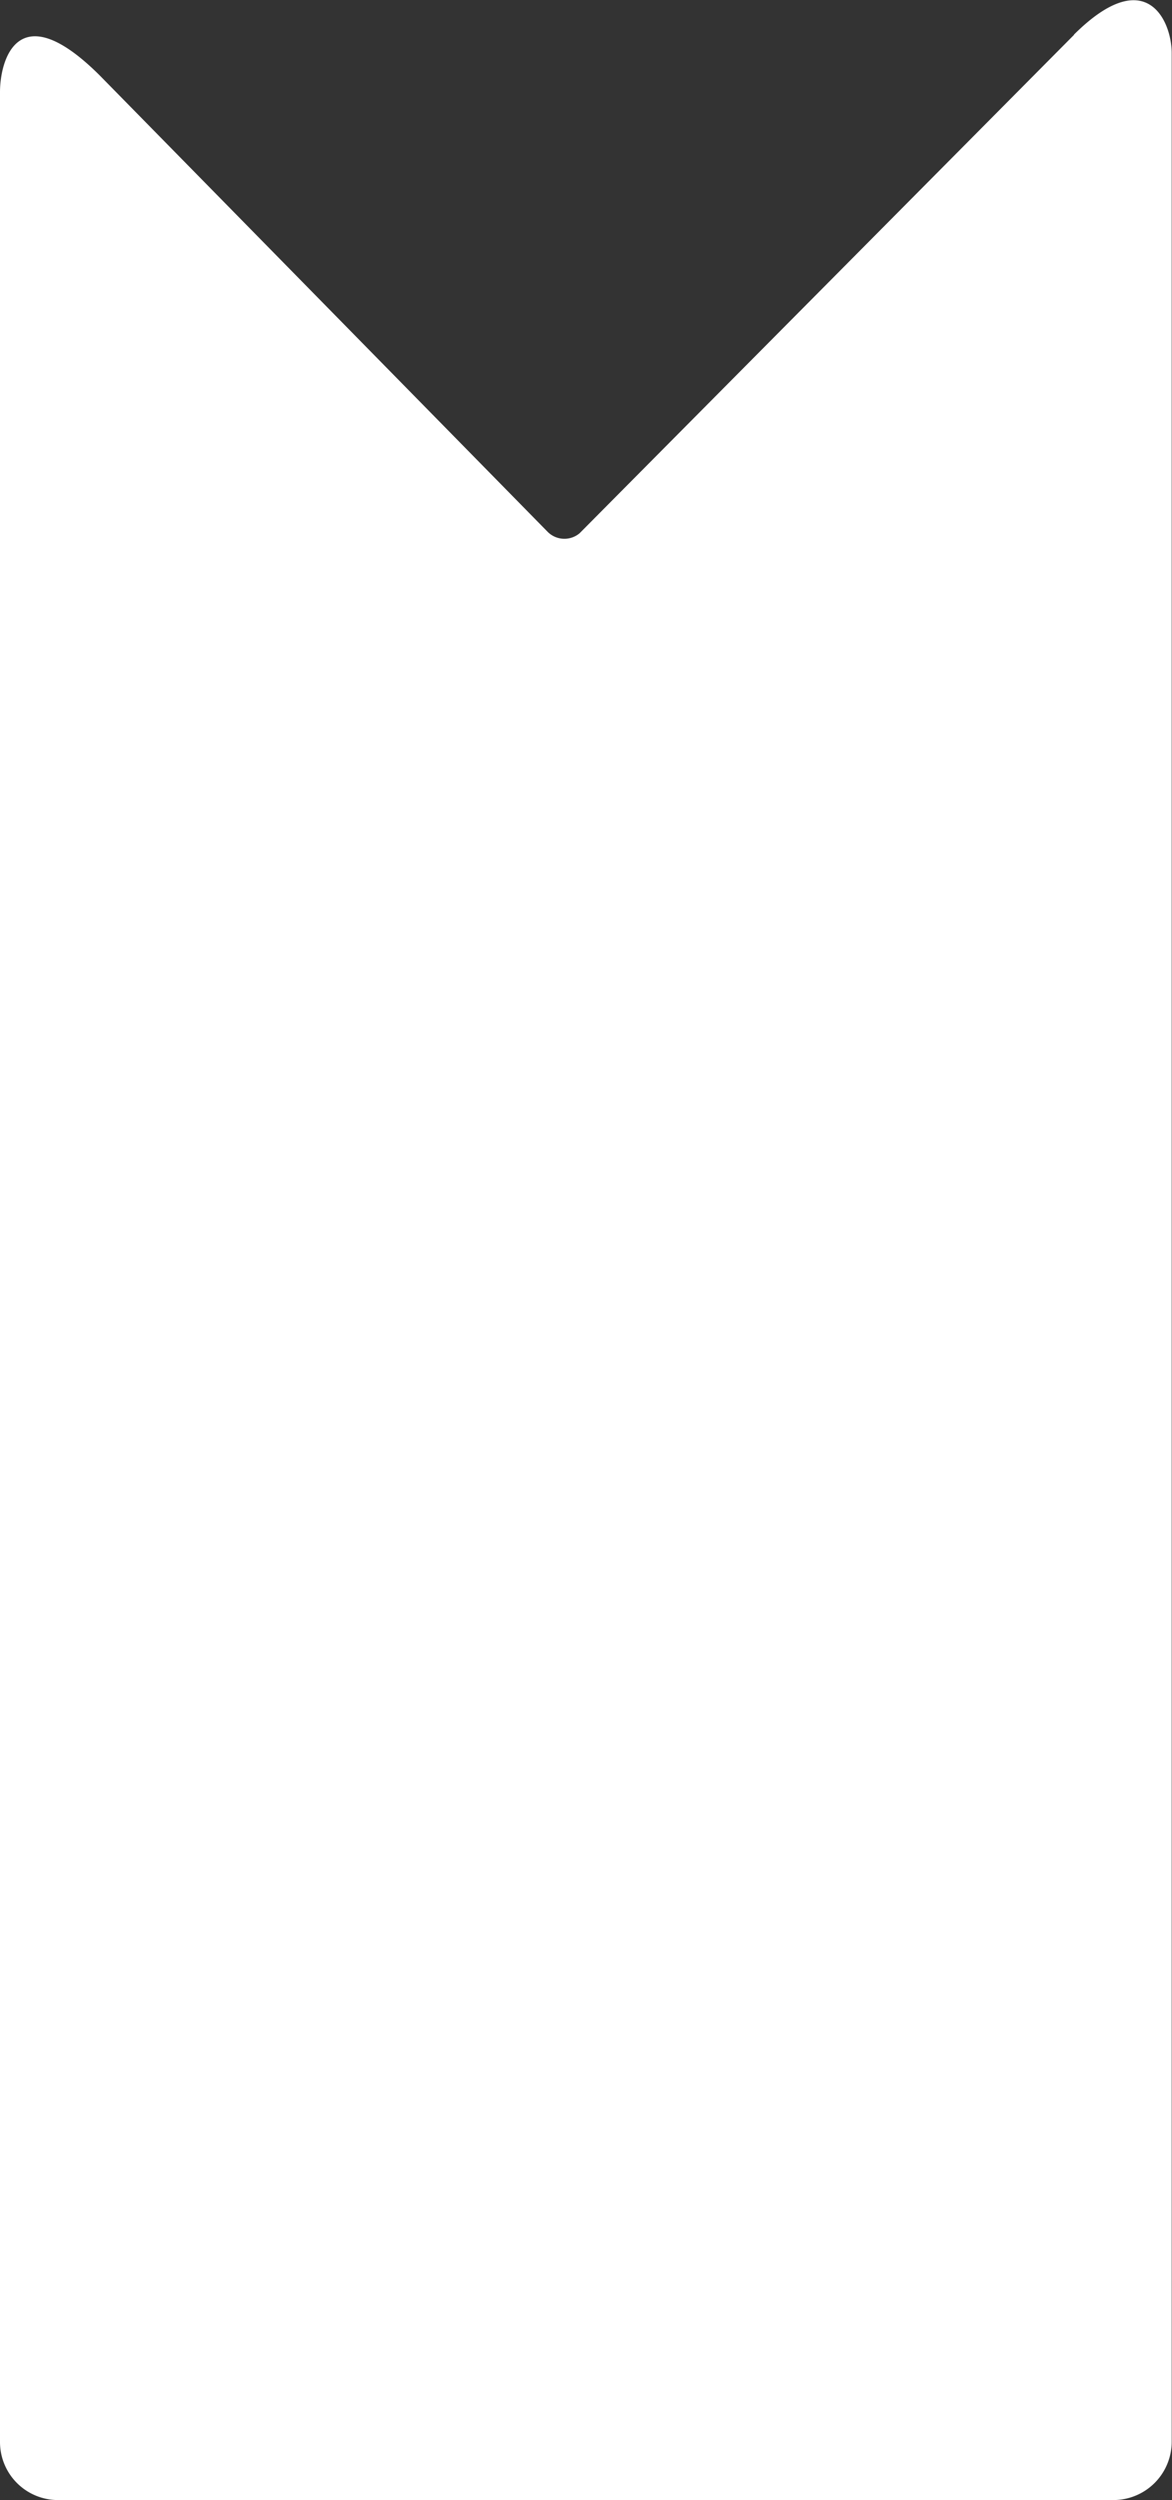
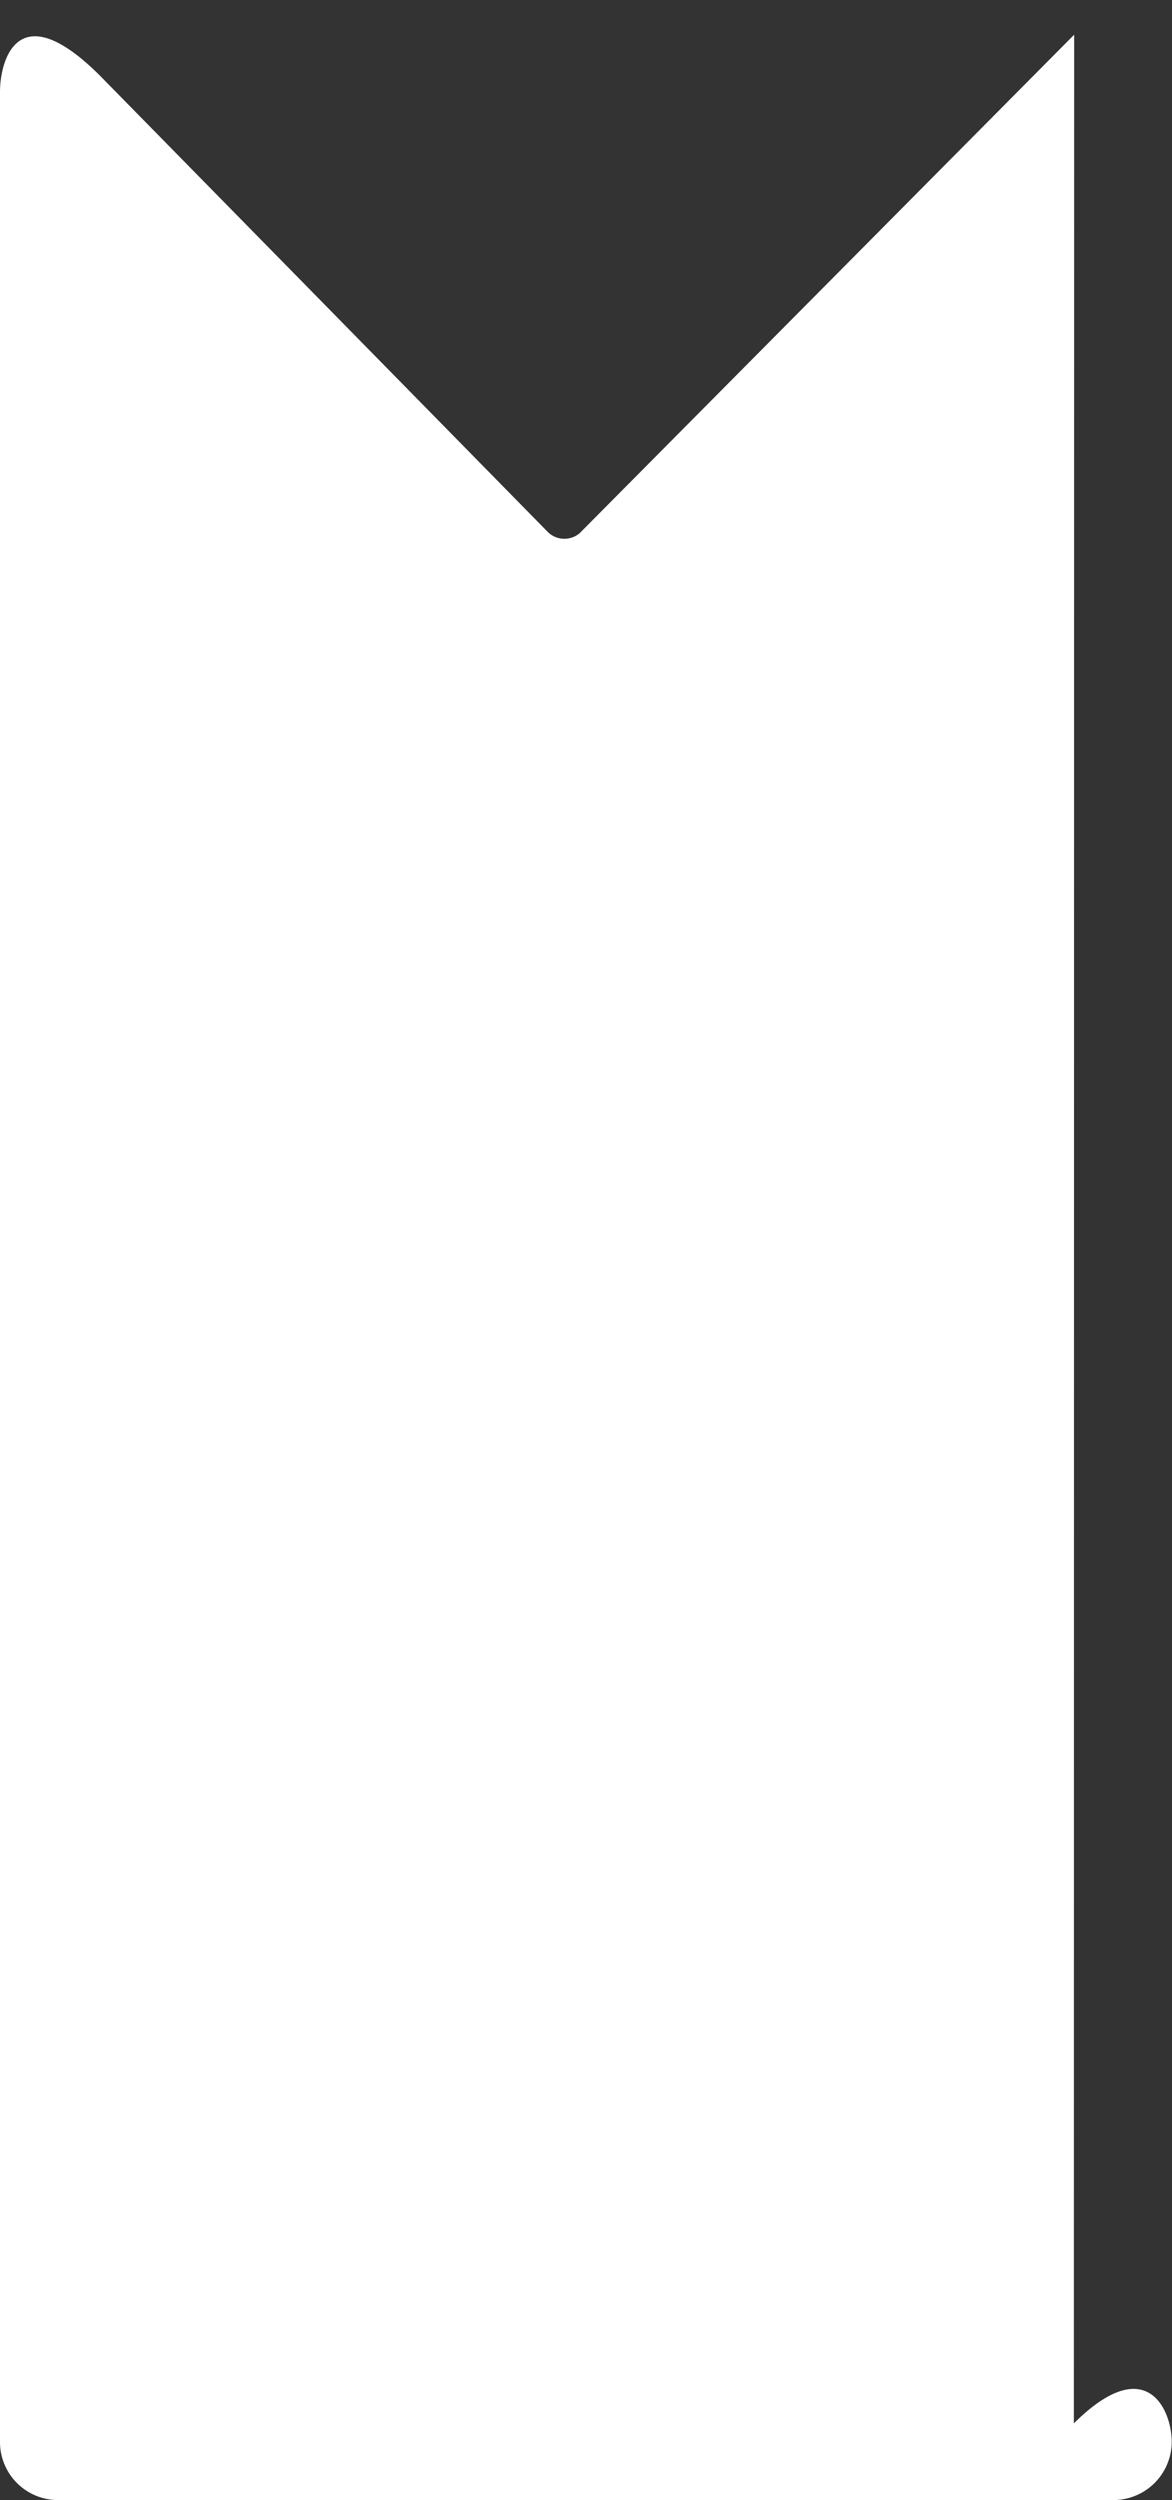
<svg xmlns="http://www.w3.org/2000/svg" viewBox="0 0 116.55 248.49">
  <rect x="0" y="0" width="116.55" height="248.49" fill="#333333" stroke="none" />
  <defs>
    <style>.cls-1{fill:#fff;}</style>
  </defs>
  <g id="Layer_2" data-name="Layer 2">
    <g id="Layer_1-2" data-name="Layer 1">
-       <path class="cls-1" d="M106.82,3.45,57.64,53a2.35,2.35,0,0,1-3.17-.13L9.92,7.5C1.76-.63,0,6,0,9.15V242.7a5.77,5.77,0,0,0,5.75,5.79h105a5.8,5.8,0,0,0,5.77-5.79V5.28c0-3.19-2.52-9-9.73-1.83" />
+       <path class="cls-1" d="M106.82,3.45,57.64,53a2.35,2.35,0,0,1-3.17-.13L9.92,7.5C1.76-.63,0,6,0,9.15V242.7a5.77,5.77,0,0,0,5.75,5.79h105a5.8,5.8,0,0,0,5.77-5.79c0-3.19-2.52-9-9.73-1.83" />
    </g>
  </g>
</svg>